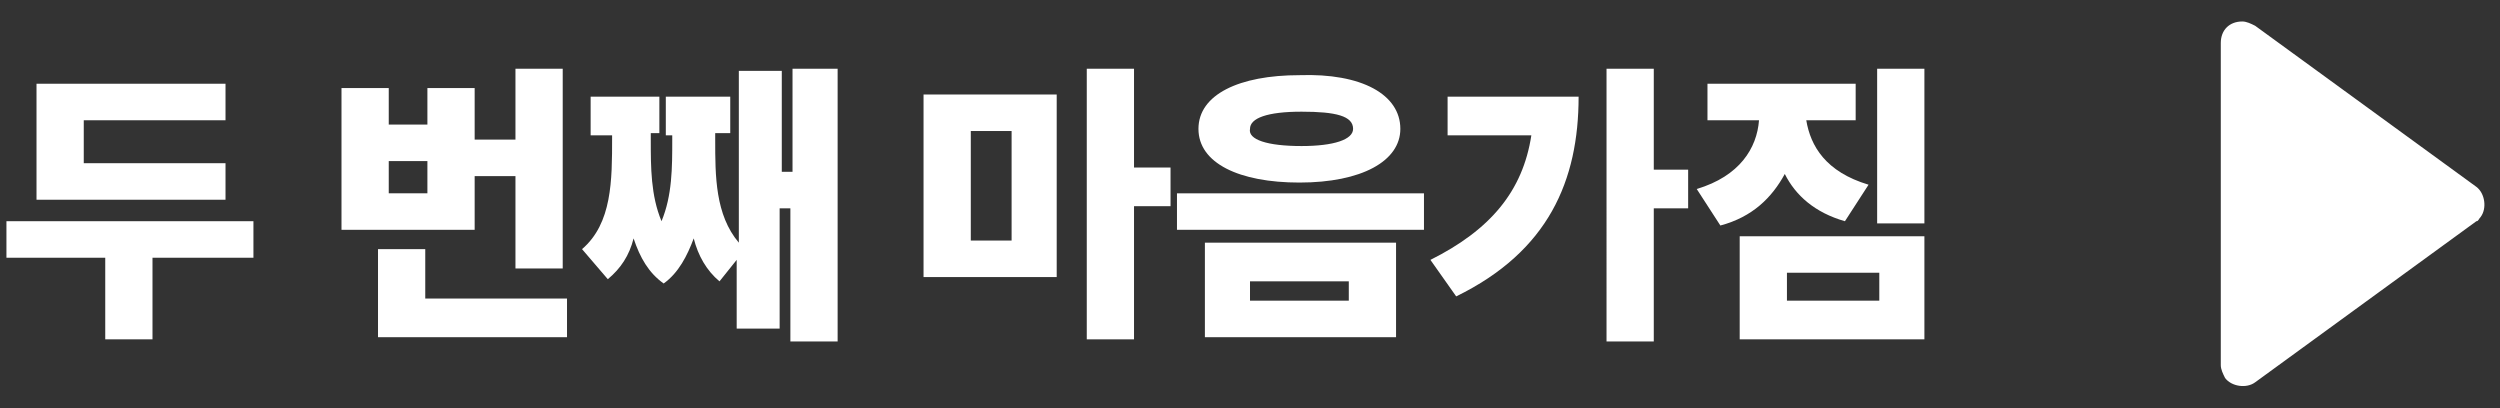
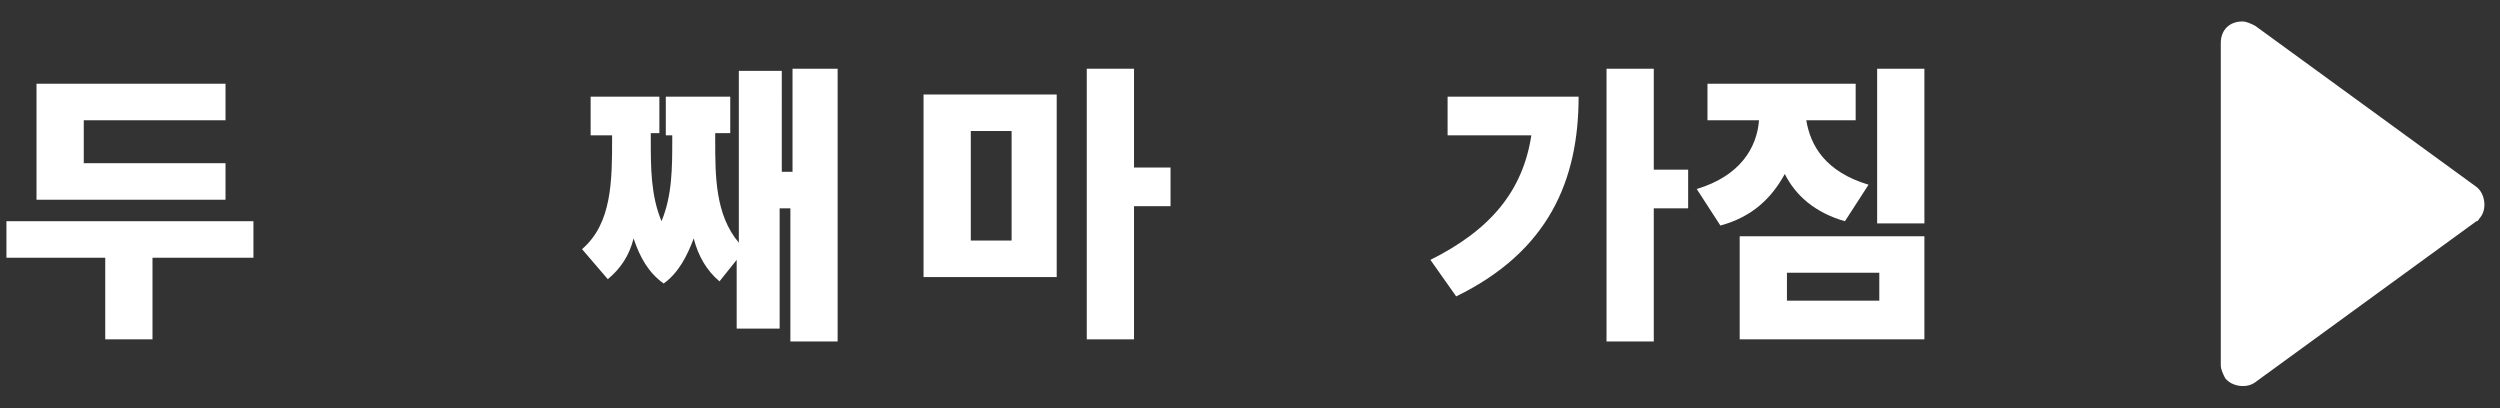
<svg xmlns="http://www.w3.org/2000/svg" version="1.2" baseProfile="tiny" id="Layer_1" x="0px" y="0px" viewBox="0 0 116.4 19" overflow="visible" xml:space="preserve">
  <rect x="0" y="0" width="116.4" height="19" fill="#333333" stroke="none" />
  <path fill="#FFFFFF" d="M115.3,8.7c0.4,0.3,0.5,1,0.2,1.4c-0.1,0.1-0.1,0.2-0.2,0.2L105,17.8c-0.4,0.3-1.1,0.2-1.4-0.2  c-0.1-0.2-0.2-0.4-0.2-0.6V2c0-0.6,0.4-1,1-1c0.2,0,0.4,0.1,0.6,0.2L115.3,8.7z" />
  <g>
    <path fill="#FFFFFF" d="M0.3,10.3h11.5V12H7.1v3.8H4.9V12H0.3V10.3z M10.5,9.3H1.7V3.9h8.8v1.7H3.9v2h6.6V9.3z" />
-     <path fill="#FFFFFF" d="M26.2,12.5H24V8.2h-1.9v2.5h-6.2V4.1h2.2v1.7h1.8V4.1h2.2v2.4H24V3.2h2.2V12.5z M17.6,11.6h2.2v2.3h6.6v1.8   h-8.8V11.6z M19.9,9V7.5h-1.8V9H19.9z" />
    <path fill="#FFFFFF" d="M38.9,15.9h-2.1V9.7h-0.5v5.6h-2v-3.2l-0.8,1c-0.6-0.5-1-1.2-1.2-2c-0.3,0.8-0.7,1.6-1.4,2.1   c-0.7-0.5-1.1-1.2-1.4-2.1c-0.2,0.8-0.6,1.4-1.2,1.9l-1.2-1.4c1.4-1.2,1.4-3.2,1.4-5.2V6.3h-1V4.5h3.2v1.7h-0.4v0.3   c0,1.3,0,2.6,0.5,3.8c0.5-1.2,0.5-2.5,0.5-3.8V6.3H31V4.5H34v1.7h-0.7v0.3c0,1.7,0,3.5,1.1,4.8v-8h2V8h0.5V3.2h2.1V15.9z" />
    <path fill="#FFFFFF" d="M49.2,12.9H43V4.4h6.2V12.9z M47.1,11.2V6.1h-1.9v5.1H47.1z M50.6,3.2h2.2v4.6h1.7v1.8h-1.7v6.2h-2.2V3.2z" />
-     <path fill="#FFFFFF" d="M54.8,9h11.5v1.7H54.8V9z M65.2,6c0,1.5-1.8,2.5-4.7,2.5c-2.8,0-4.7-0.9-4.7-2.5c0-1.6,1.9-2.5,4.7-2.5   C63.4,3.4,65.2,4.4,65.2,6z M56.1,11.3H65v4.4h-8.9V11.3z M60.6,6.8C62.1,6.8,63,6.5,63,6c0-0.6-0.8-0.8-2.4-0.8   c-1.6,0-2.4,0.3-2.4,0.8C58.1,6.5,59,6.8,60.6,6.8z M62.8,14v-0.9h-4.6V14H62.8z" />
    <path fill="#FFFFFF" d="M71.3,6.3h-3.9V4.5h6.1c0,3.9-1.4,7.2-5.7,9.3l-1.2-1.7C69.4,10.7,70.9,8.9,71.3,6.3z M77,7.9h1.6v1.8H77   v6.2h-2.2V3.2H77V7.9z" />
    <path fill="#FFFFFF" d="M86.4,5.6h-2.3c0.2,1.2,0.9,2.4,2.9,3l-1.1,1.7c-1.4-0.4-2.3-1.2-2.8-2.2c-0.6,1.1-1.5,2-3,2.4L79,8.8   c2-0.6,2.8-1.9,2.9-3.2h-2.4V3.9h6.9V5.6z M81,11h8.6v4.8H81V11z M87.5,14v-1.3h-4.3V14H87.5z M87.4,3.2h2.2v7.2h-2.2V3.2z" />
  </g>
</svg>